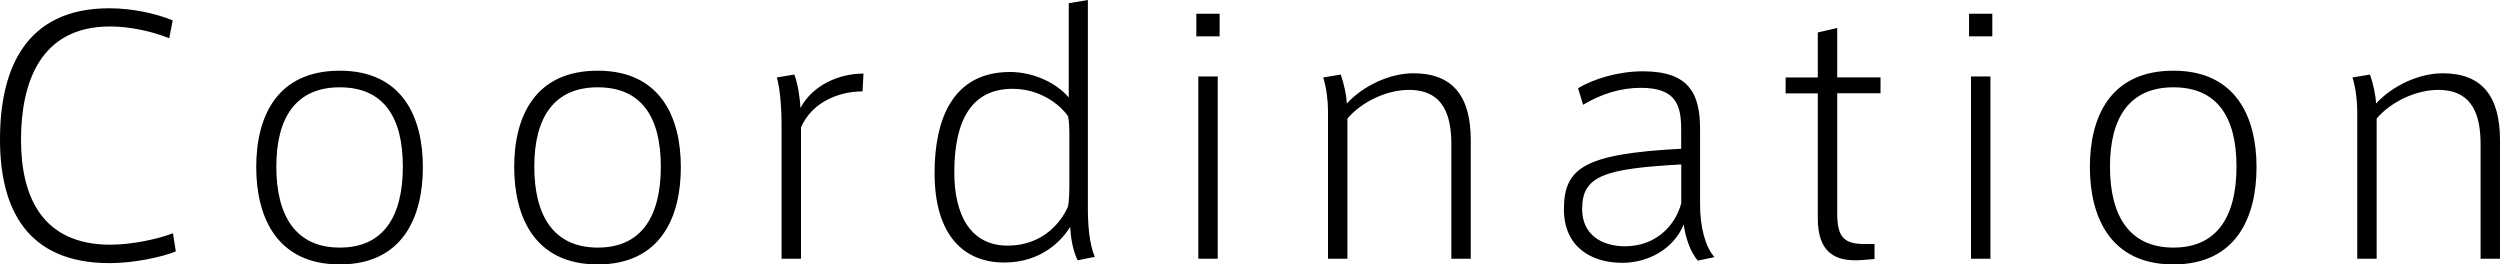
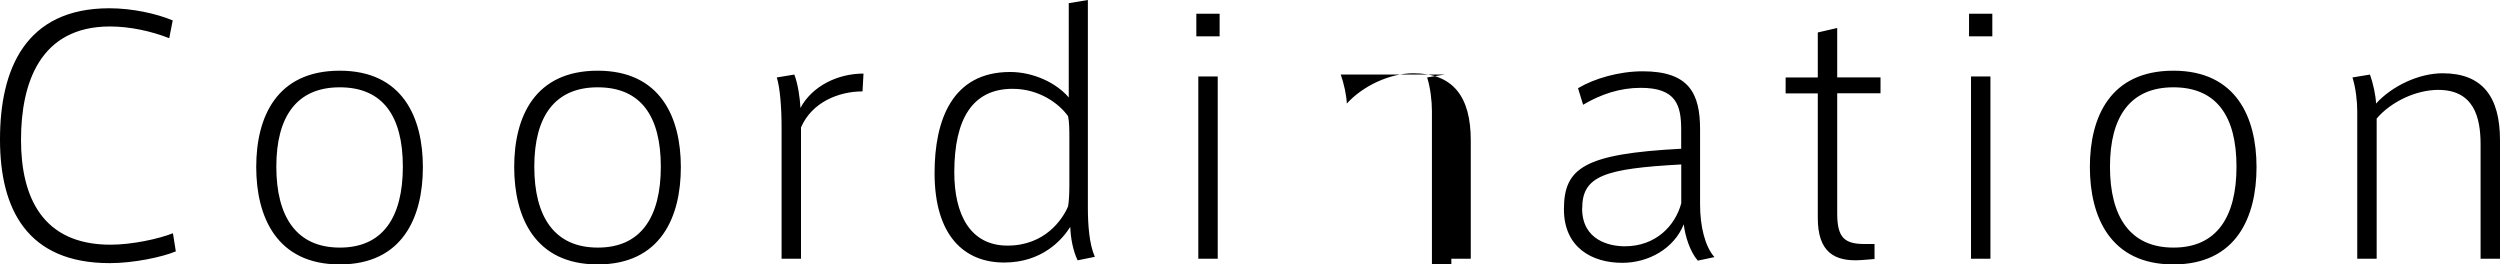
<svg xmlns="http://www.w3.org/2000/svg" data-name="レイヤー 2" width="329.59" height="34.87" viewBox="0 0 329.59 34.87">
-   <path d="M0 18.36C0 9.16 3.32 1.09 14.41 1.09c3.07 0 6.22.71 8.36 1.6l-.46 2.35C20 4.12 17.14 3.49 14.5 3.49c-9.21 0-11.73 7.43-11.73 14.95s2.81 13.82 11.8 13.82c2.81 0 6.34-.76 8.23-1.51l.38 2.39c-1.81.76-5.59 1.55-8.7 1.55C3.57 34.7 0 27.56 0 18.4v-.04zm55.75 3.69c0 6.55-2.65 12.81-10.96 12.81S33.78 28.6 33.78 22.01 36.47 9.32 44.79 9.32s10.96 6.22 10.96 12.69v.04zM44.83 32.64c5.63 0 8.28-3.99 8.28-10.67s-2.65-10.46-8.32-10.46-8.36 3.86-8.36 10.46 2.65 10.67 8.36 10.67h.04zm44.93-10.59c0 6.55-2.65 12.81-10.96 12.81S67.79 28.6 67.79 22.01 70.48 9.32 78.8 9.32s10.96 6.22 10.96 12.69v.04zM78.84 32.64c5.63 0 8.28-3.99 8.28-10.67s-2.65-10.46-8.32-10.46-8.36 3.86-8.36 10.46 2.65 10.67 8.36 10.67h.04zm35-22.94l-.13 2.35c-3.15 0-6.68 1.43-8.11 4.75v17.31h-2.56V16.72c0-2.56-.21-5.17-.63-6.51l2.31-.38c.46 1.18.76 3.11.8 4.41 1.55-2.9 4.92-4.54 8.32-4.54zm18.53 24.91c-5.21 0-9.16-3.49-9.16-11.8 0-6.97 2.31-13.32 9.96-13.32 3.07 0 6.09 1.43 7.73 3.36V.42l2.52-.42v27.39c0 2.14.17 4.79.92 6.47l-2.27.46c-.63-1.3-.92-2.98-.97-4.41-1.05 1.68-3.7 4.7-8.7 4.7h-.04zm8.61-16.43c0-.92 0-2.1-.17-2.86-1.13-1.6-3.74-3.61-7.31-3.61-5.33 0-7.69 4.03-7.69 11.01 0 5.5 2.06 9.66 7.02 9.66s7.27-3.49 7.98-5.17c.13-.71.17-1.85.17-2.77v-6.26zm19.81-13.39h-3.07V1.81h3.07v2.98zm-.25 29.32h-2.56V10.08h2.56v24.03zm16.22-24.28c.42 1.18.76 2.77.8 3.82 2.1-2.31 5.63-3.99 8.78-3.99 5.25 0 7.56 3.11 7.56 8.82v15.63h-2.56V19.03c0-3.57-.88-7.18-5.59-7.18-2.9 0-6.22 1.55-8.11 3.78v18.48h-2.56V14.66c0-1.39-.21-3.11-.63-4.45l2.31-.38zm49.25 24.07l-2.18.46c-1.05-1.22-1.68-3.28-1.85-4.79-1.3 3.23-4.66 5.08-8.11 5.08-3.99 0-7.69-2.02-7.69-7.06 0-5.46 2.69-7.31 15.46-7.98v-2.48c0-3.23-.63-5.55-5.33-5.55-2.73 0-5.25.84-7.6 2.23l-.67-2.18c2.1-1.26 5.38-2.23 8.53-2.23 6.13 0 7.56 2.94 7.56 7.65v9.91c0 2.94.67 5.55 1.89 6.93zm-17.43-6.43c0 4.24 3.65 5 5.63 5 4.07 0 6.64-2.69 7.44-5.67v-5.12c-10.12.55-13.06 1.51-13.06 5.8zm38.55 4.71v1.97l-1.64.13c-3.7.29-5.84-1.09-5.84-5.54V12.31h-4.24v-2.1h4.24V4.28l2.56-.59v6.51h5.71v2.1h-5.71v15.84c0 3.15.92 4.03 3.61 4.03h1.3zm15.53-27.39h-3.07V1.81h3.07v2.98zm-.25 29.32h-2.56V10.08h2.56v24.03zm35.08-12.06c0 6.55-2.65 12.81-10.96 12.81s-11.01-6.26-11.01-12.85 2.69-12.69 11.01-12.69 10.96 6.22 10.96 12.69v.04zm-10.92 10.59c5.63 0 8.28-3.99 8.28-10.67s-2.65-10.46-8.32-10.46-8.36 3.86-8.36 10.46 2.65 10.67 8.36 10.67h.04zm25.88-22.81c.42 1.18.76 2.77.8 3.82 2.1-2.31 5.63-3.99 8.78-3.99 5.25 0 7.56 3.11 7.56 8.82v15.63h-2.56V19.03c0-3.57-.88-7.18-5.59-7.18-2.9 0-6.22 1.55-8.11 3.78v18.48h-2.56V14.66c0-1.39-.21-3.11-.63-4.45l2.31-.38z" data-name="レイアウト" />
+   <path d="M0 18.36C0 9.16 3.32 1.09 14.41 1.09c3.07 0 6.22.71 8.36 1.6l-.46 2.35C20 4.12 17.14 3.49 14.5 3.49c-9.21 0-11.73 7.43-11.73 14.95s2.81 13.82 11.8 13.82c2.81 0 6.34-.76 8.23-1.51l.38 2.39c-1.81.76-5.59 1.55-8.7 1.55C3.57 34.7 0 27.56 0 18.4v-.04zm55.75 3.69c0 6.55-2.65 12.81-10.96 12.81S33.78 28.6 33.78 22.01 36.47 9.32 44.79 9.32s10.96 6.22 10.96 12.69v.04zM44.83 32.64c5.63 0 8.28-3.99 8.28-10.67s-2.65-10.46-8.32-10.46-8.36 3.86-8.36 10.46 2.65 10.67 8.36 10.67h.04zm44.93-10.59c0 6.55-2.65 12.81-10.96 12.81S67.79 28.6 67.79 22.01 70.48 9.32 78.8 9.32s10.96 6.22 10.96 12.69v.04zM78.84 32.64c5.63 0 8.28-3.99 8.28-10.67s-2.65-10.46-8.32-10.46-8.36 3.86-8.36 10.46 2.65 10.67 8.36 10.67h.04zm35-22.94l-.13 2.35c-3.15 0-6.68 1.43-8.11 4.75v17.31h-2.56V16.72c0-2.56-.21-5.17-.63-6.51l2.31-.38c.46 1.18.76 3.11.8 4.41 1.55-2.9 4.92-4.54 8.32-4.54zm18.53 24.91c-5.21 0-9.16-3.49-9.16-11.8 0-6.97 2.31-13.32 9.96-13.32 3.07 0 6.09 1.43 7.73 3.36V.42l2.52-.42v27.39c0 2.14.17 4.79.92 6.47l-2.27.46c-.63-1.3-.92-2.98-.97-4.41-1.05 1.68-3.7 4.7-8.7 4.7h-.04zm8.61-16.43c0-.92 0-2.1-.17-2.86-1.13-1.6-3.74-3.61-7.31-3.61-5.33 0-7.69 4.03-7.69 11.01 0 5.5 2.06 9.66 7.02 9.66s7.27-3.49 7.98-5.17c.13-.71.17-1.85.17-2.77v-6.26zm19.81-13.39h-3.07V1.81h3.07v2.98zm-.25 29.32h-2.56V10.08h2.56v24.03zm16.22-24.28c.42 1.18.76 2.77.8 3.82 2.1-2.31 5.63-3.99 8.78-3.99 5.25 0 7.56 3.11 7.56 8.82v15.63h-2.56V19.03v18.48h-2.56V14.66c0-1.39-.21-3.11-.63-4.45l2.31-.38zm49.25 24.07l-2.18.46c-1.05-1.22-1.68-3.28-1.85-4.79-1.3 3.23-4.66 5.08-8.11 5.08-3.99 0-7.69-2.02-7.69-7.06 0-5.46 2.69-7.31 15.46-7.98v-2.48c0-3.23-.63-5.55-5.33-5.55-2.73 0-5.25.84-7.6 2.23l-.67-2.18c2.1-1.26 5.38-2.23 8.53-2.23 6.13 0 7.56 2.94 7.56 7.65v9.91c0 2.94.67 5.55 1.89 6.93zm-17.43-6.43c0 4.24 3.65 5 5.63 5 4.07 0 6.64-2.69 7.44-5.67v-5.12c-10.12.55-13.06 1.51-13.06 5.8zm38.55 4.71v1.97l-1.64.13c-3.7.29-5.84-1.09-5.84-5.54V12.31h-4.24v-2.1h4.24V4.28l2.56-.59v6.51h5.71v2.1h-5.71v15.84c0 3.15.92 4.03 3.61 4.03h1.3zm15.53-27.39h-3.07V1.81h3.07v2.98zm-.25 29.32h-2.56V10.08h2.56v24.03zm35.08-12.06c0 6.55-2.65 12.81-10.96 12.81s-11.01-6.26-11.01-12.85 2.69-12.69 11.01-12.69 10.96 6.22 10.96 12.69v.04zm-10.92 10.59c5.63 0 8.28-3.99 8.28-10.67s-2.65-10.46-8.32-10.46-8.36 3.86-8.36 10.46 2.65 10.67 8.36 10.67h.04zm25.88-22.81c.42 1.18.76 2.77.8 3.82 2.1-2.31 5.63-3.99 8.78-3.99 5.25 0 7.56 3.11 7.56 8.82v15.63h-2.56V19.03c0-3.57-.88-7.18-5.59-7.18-2.9 0-6.22 1.55-8.11 3.78v18.48h-2.56V14.66c0-1.39-.21-3.11-.63-4.45l2.31-.38z" data-name="レイアウト" />
</svg>